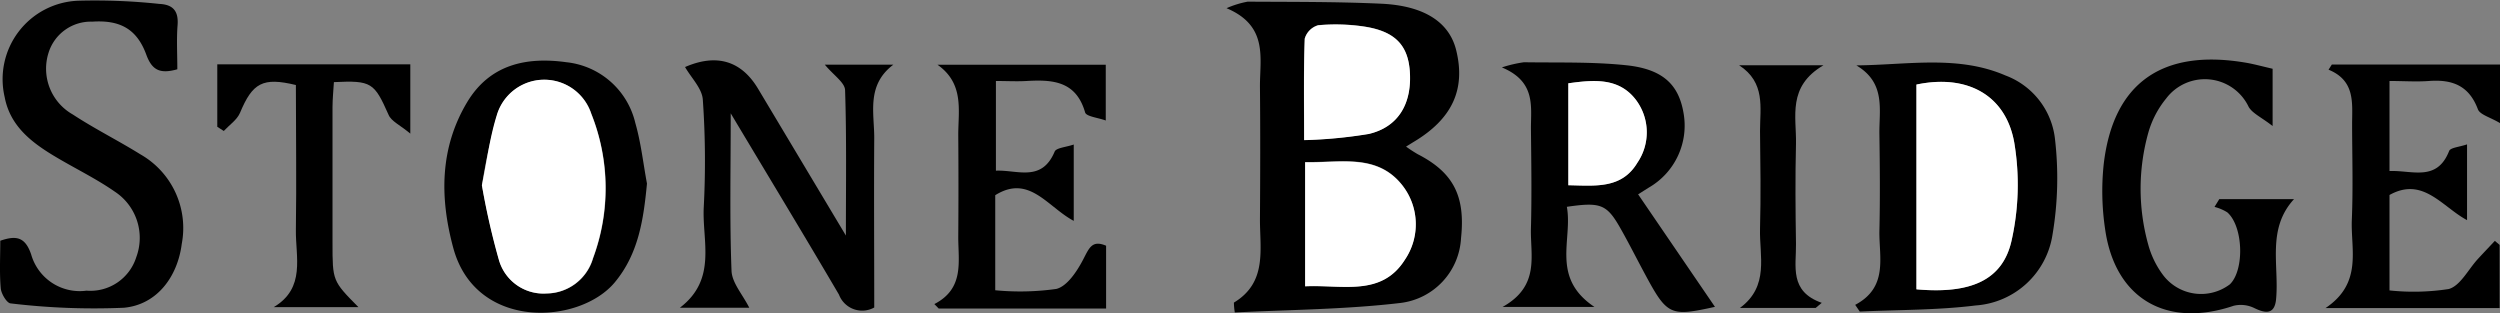
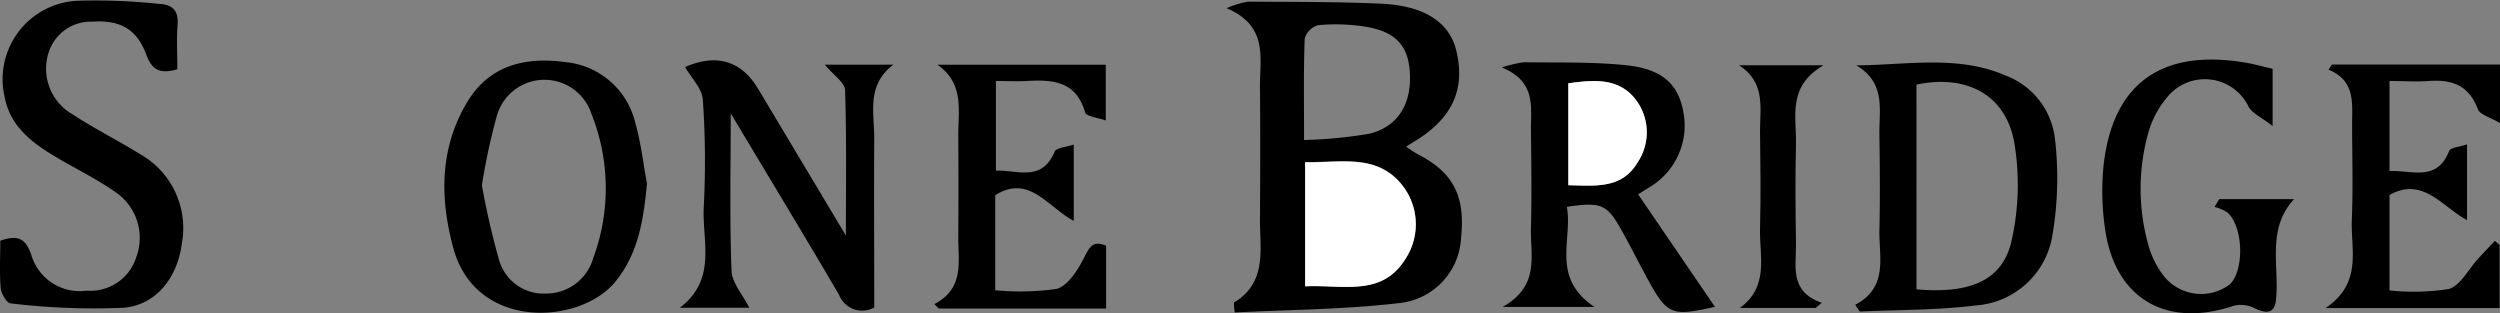
<svg xmlns="http://www.w3.org/2000/svg" width="167.256" height="20.963" viewBox="0 0 167.256 20.963">
  <rect x="0" y="0" width="167.256" height="20.963" fill="#808080" stroke="none" />
  <g id="stone_bridge" transform="translate(-0.019 -0.001)">
    <path id="Path_652" data-name="Path 652" d="M257.6,21.144a4.534,4.534,0,0,1-.061-.661c2.251-1.357,1.73-3.579,1.743-5.622.019-2.925.029-5.849,0-8.774-.019-1.938.591-4.106-2.235-5.3A6.411,6.411,0,0,1,258.458.35c2.976.019,5.954,0,8.94.137,2.9.134,4.562,1.252,5.016,3.126.639,2.615-.278,4.582-2.838,6.114-.134.08-.265.166-.52.319a9.122,9.122,0,0,0,.785.511c2.388,1.226,3.193,2.806,2.893,5.619a4.611,4.611,0,0,1-4.029,4.329C265.016,20.943,261.315,20.956,257.6,21.144Zm4.7-1.75c2.49-.125,5.108.706,6.679-1.8a4.22,4.22,0,0,0-.166-4.958c-1.689-2.165-4.151-1.507-6.513-1.561Zm-.067-9.786a31.3,31.3,0,0,0,4.332-.415c1.986-.469,2.905-2.05,2.736-4.234-.137-1.753-1.041-2.663-3.126-2.96a12.905,12.905,0,0,0-3-.077,1.315,1.315,0,0,0-.9.9c-.08,2.161-.042,4.32-.042,6.791Z" transform="translate(-174.969 -0.238)" />
    <path id="Path_653" data-name="Path 653" d="M11.883,4.636c-1.133.319-1.683.083-2.069-.958C9.176,1.916,8.023,1.329,6.191,1.45A2.961,2.961,0,0,0,3.273,3.512,3.519,3.519,0,0,0,4.894,7.663c1.459.958,3.039,1.743,4.527,2.669a5.671,5.671,0,0,1,2.758,5.983c-.275,2.168-1.631,4.064-3.866,4.275A46.685,46.685,0,0,1,.744,20.3c-.259,0-.639-.639-.674-1-.093-1.05-.032-2.117-.032-3.193,1.07-.37,1.67-.255,2.069.926a3.377,3.377,0,0,0,3.7,2.414,3.218,3.218,0,0,0,3.327-2.235,3.7,3.7,0,0,0-1.421-4.38c-1.3-.907-2.755-1.6-4.115-2.423C2.072,9.486.693,8.4.332,6.5A5.255,5.255,0,0,1,5.281.048a40.748,40.748,0,0,1,5.392.214c.932.042,1.3.485,1.226,1.43S11.883,3.6,11.883,4.636Z" transform="translate(0 0)" />
    <path id="Path_654" data-name="Path 654" d="M145.883,16.192c0,3.85-.077,7.2.054,10.536.029.8.738,1.58,1.188,2.471H142.48c2.516-1.916,1.475-4.47,1.6-6.749a59.1,59.1,0,0,0-.064-7.174c-.051-.753-.776-1.459-1.188-2.181,2.091-.91,3.755-.437,4.885,1.453l5.875,9.821c0-3.349.051-6.542-.054-9.731-.019-.508-.763-.987-1.354-1.7h4.582c-1.807,1.363-1.277,3.215-1.277,4.891-.026,3.771,0,7.544,0,11.353a1.659,1.659,0,0,1-2.359-.859C150.823,24.394,148.457,20.5,145.883,16.192Z" transform="translate(-96.977 -8.609)" />
    <path id="Path_655" data-name="Path 655" d="M319.078,22.72c.405,2.193-1.1,4.732,1.849,6.7h-6.152c2.532-1.414,1.849-3.445,1.9-5.255.061-2.235.022-4.47,0-6.7,0-1.5.319-3.126-1.944-4.071a8.478,8.478,0,0,1,1.475-.345c2.283.035,4.582-.038,6.842.2,2.433.255,3.5,1.277,3.831,3.164a4.785,4.785,0,0,1-2.315,5.019l-.718.453,5.14,7.528c-2.995.661-3.193.575-4.681-2.19-.53-.983-1.031-1.979-1.577-2.95C321.764,22.548,321.39,22.385,319.078,22.72Zm.1-1.443c1.794.032,3.566.262,4.62-1.51a3.61,3.61,0,0,0-.1-4.2c-1.143-1.5-2.829-1.344-4.524-1.108Z" transform="translate(-214.233 -8.883)" />
    <path id="Path_656" data-name="Path 656" d="M388.77,29.317c2.209-1.172,1.6-3.148,1.619-4.91.051-2.177.032-4.358,0-6.535-.019-1.625.434-3.407-1.542-4.575,3.467-.035,6.8-.7,9.984.677a5.146,5.146,0,0,1,3.3,4.2,22.7,22.7,0,0,1-.16,6.446,5.593,5.593,0,0,1-5.143,4.738c-2.554.319-5.169.284-7.752.409Zm4.1-1.038c3.624.319,5.782-.61,6.369-3.282a17.081,17.081,0,0,0,.172-6.551c-.578-3.193-3.193-4.569-6.542-3.863Z" transform="translate(-264.634 -8.921)" />
    <path id="Path_657" data-name="Path 657" d="M106.692,20.928c-.23,2.4-.565,4.7-2.155,6.609-2.363,2.835-9.31,3.247-10.807-2.315-.9-3.336-.91-6.654.923-9.725,1.51-2.529,3.943-3.065,6.65-2.688a5.31,5.31,0,0,1,4.61,4.068C106.292,18.192,106.439,19.574,106.692,20.928Zm-11.044.112A51.207,51.207,0,0,0,96.8,26.049a3.1,3.1,0,0,0,3.193,2.235,3.27,3.27,0,0,0,3.1-2.359,13.441,13.441,0,0,0-.115-9.661,3.309,3.309,0,0,0-6.331.137A41.694,41.694,0,0,0,95.648,21.039Z" transform="translate(-63.389 -8.645)" />
    <path id="Path_658" data-name="Path 658" d="M195.81,29.581c2.011-1.038,1.6-2.819,1.6-4.47q.026-3.426,0-6.855c0-1.641.405-3.419-1.389-4.687h11.257V17.3c-.524-.192-1.306-.265-1.382-.543-.607-2.107-2.184-2.2-3.924-2.1-.639.038-1.277,0-2.043,0v6c1.434-.064,3.065.785,3.93-1.277.109-.255.747-.291,1.277-.473v5.108c-1.759-.935-2.982-3.138-5.252-1.718v6.36a17.366,17.366,0,0,0,4.087-.089c.725-.179,1.379-1.175,1.785-1.948s.591-1.351,1.545-.942v4.2H196.1Z" transform="translate(-133.281 -9.237)" />
    <path id="Path_659" data-name="Path 659" d="M487.745,13.52H499v3.924c-.639-.39-1.344-.559-1.485-.932-.6-1.6-1.734-2.005-3.276-1.89-.836.064-1.686,0-2.637,0v6.025c1.5-.067,3.17.741,3.988-1.338.089-.233.686-.268,1.2-.447v5.07c-1.679-.9-2.947-2.931-5.188-1.683v6.385a15.381,15.381,0,0,0,3.962-.093c.773-.214,1.3-1.3,1.941-2,.38-.412.763-.814,1.146-1.223l.319.271v4.227H487.32c2.5-1.676,1.679-3.914,1.762-5.913.089-2.12.022-4.249.019-6.385,0-1.411.227-2.912-1.577-3.652Z" transform="translate(-331.72 -9.203)" />
    <path id="Path_660" data-name="Path 660" d="M451.975,13.109v3.831c-.753-.587-1.341-.84-1.6-1.277a3.243,3.243,0,0,0-5.523-.562,6.332,6.332,0,0,0-1.178,2.235,13.914,13.914,0,0,0-.016,7.551,6.014,6.014,0,0,0,.958,1.983,3.192,3.192,0,0,0,4.5.661c.987-.958.9-3.876-.172-4.815a3,3,0,0,0-.856-.364l.319-.52h5c-1.836,2-.983,4.428-1.2,6.7-.1,1.022-.7.958-1.469.581a2.05,2.05,0,0,0-1.37-.147c-4.5,1.52-7.947-.476-8.6-5.137a17.214,17.214,0,0,1-.1-4.269c.616-5.514,3.937-7.841,9.62-6.839C450.8,12.816,451.311,12.956,451.975,13.109Z" transform="translate(-299.913 -8.508)" />
-     <path id="Path_661" data-name="Path 661" d="M49.327,29.724c2.149-1.277,1.453-3.359,1.481-5.169.048-3.237,0-6.475,0-9.69-2.213-.536-2.9-.147-3.735,1.855-.2.476-.715.817-1.089,1.22l-.434-.281V13.48H58.464v4.636c-.677-.568-1.277-.827-1.456-1.261-.958-2.152-1.13-2.305-3.656-2.184-.032.536-.089,1.1-.093,1.654v9.093c0,2.554,0,2.554,1.734,4.307Z" transform="translate(-30.994 -9.176)" />
    <path id="Path_662" data-name="Path 662" d="M369.578,29.9h-5.067c1.983-1.459,1.293-3.493,1.344-5.3.061-2.177.026-4.361,0-6.542,0-1.545.383-3.237-1.4-4.393H370.1c-2.439,1.43-1.8,3.445-1.839,5.255-.054,2.235-.035,4.47,0,6.7.019,1.491-.46,3.174,1.724,3.94Z" transform="translate(-248.086 -9.298)" />
    <path id="Path_663" data-name="Path 663" d="M273.51,42.187v-8.3c2.35.054,4.824-.6,6.513,1.561a4.219,4.219,0,0,1,.166,4.958C278.622,42.9,276,42.069,273.51,42.187Z" transform="translate(-186.174 -23.031)" fill="#fff" />
-     <path id="Path_664" data-name="Path 664" d="M273.28,12.871c0-2.471-.038-4.629.042-6.784a1.315,1.315,0,0,1,.9-.9,12.9,12.9,0,0,1,3,.077c2.085.3,2.988,1.207,3.126,2.96.169,2.184-.75,3.764-2.736,4.234A31.3,31.3,0,0,1,273.28,12.871Z" transform="translate(-186.011 -3.494)" fill="#fff" />
    <path id="Path_665" data-name="Path 665" d="M328.66,23.957v-6.82c1.7-.236,3.381-.393,4.524,1.108a3.609,3.609,0,0,1,.1,4.2C332.226,24.219,330.454,23.989,328.66,23.957Z" transform="translate(-223.716 -11.563)" fill="#fff" />
-     <path id="Path_666" data-name="Path 666" d="M401.6,31.04v-13.7c3.346-.706,5.964.661,6.542,3.863a17.082,17.082,0,0,1-.172,6.551C407.382,30.43,405.24,31.366,401.6,31.04Z" transform="translate(-273.368 -11.682)" fill="#fff" />
-     <path id="Path_667" data-name="Path 667" d="M101,23.762c.338-1.663.53-3.193.983-4.645a3.309,3.309,0,0,1,6.331-.137,13.441,13.441,0,0,1,.115,9.661,3.27,3.27,0,0,1-3.1,2.359,3.1,3.1,0,0,1-3.193-2.235A48.829,48.829,0,0,1,101,23.762Z" transform="translate(-68.741 -11.368)" fill="#fff" />
  </g>
</svg>